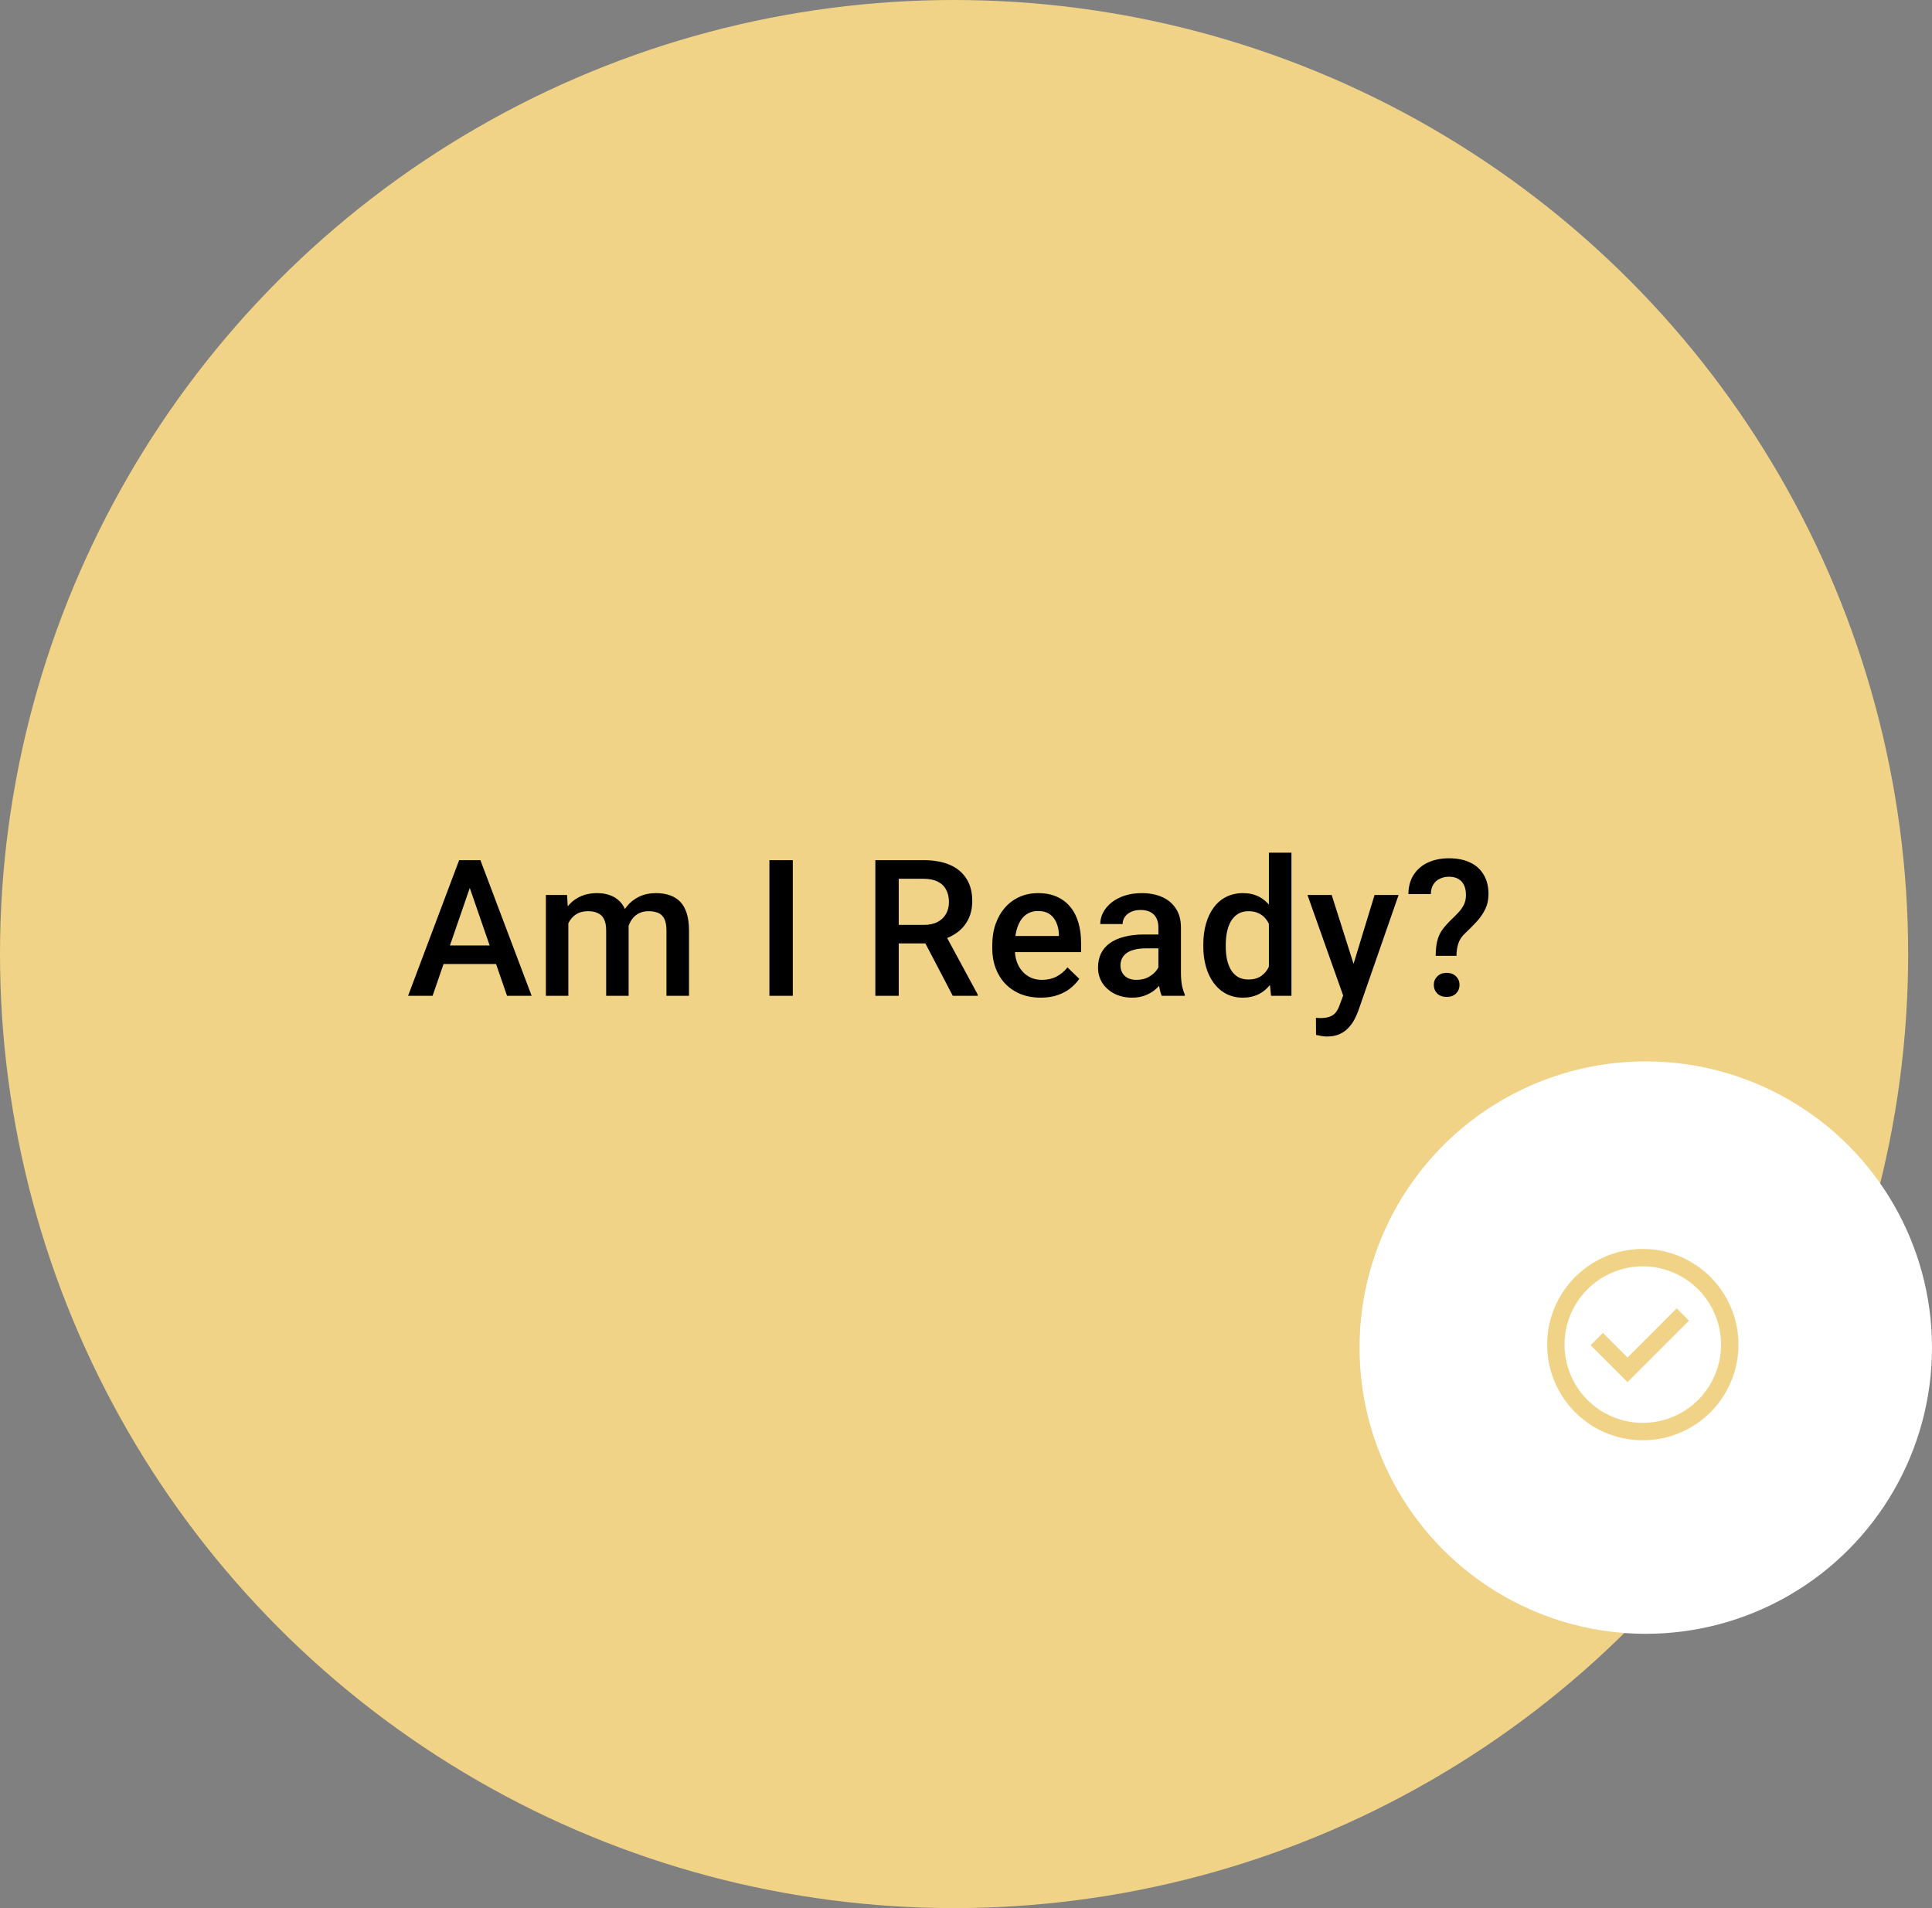
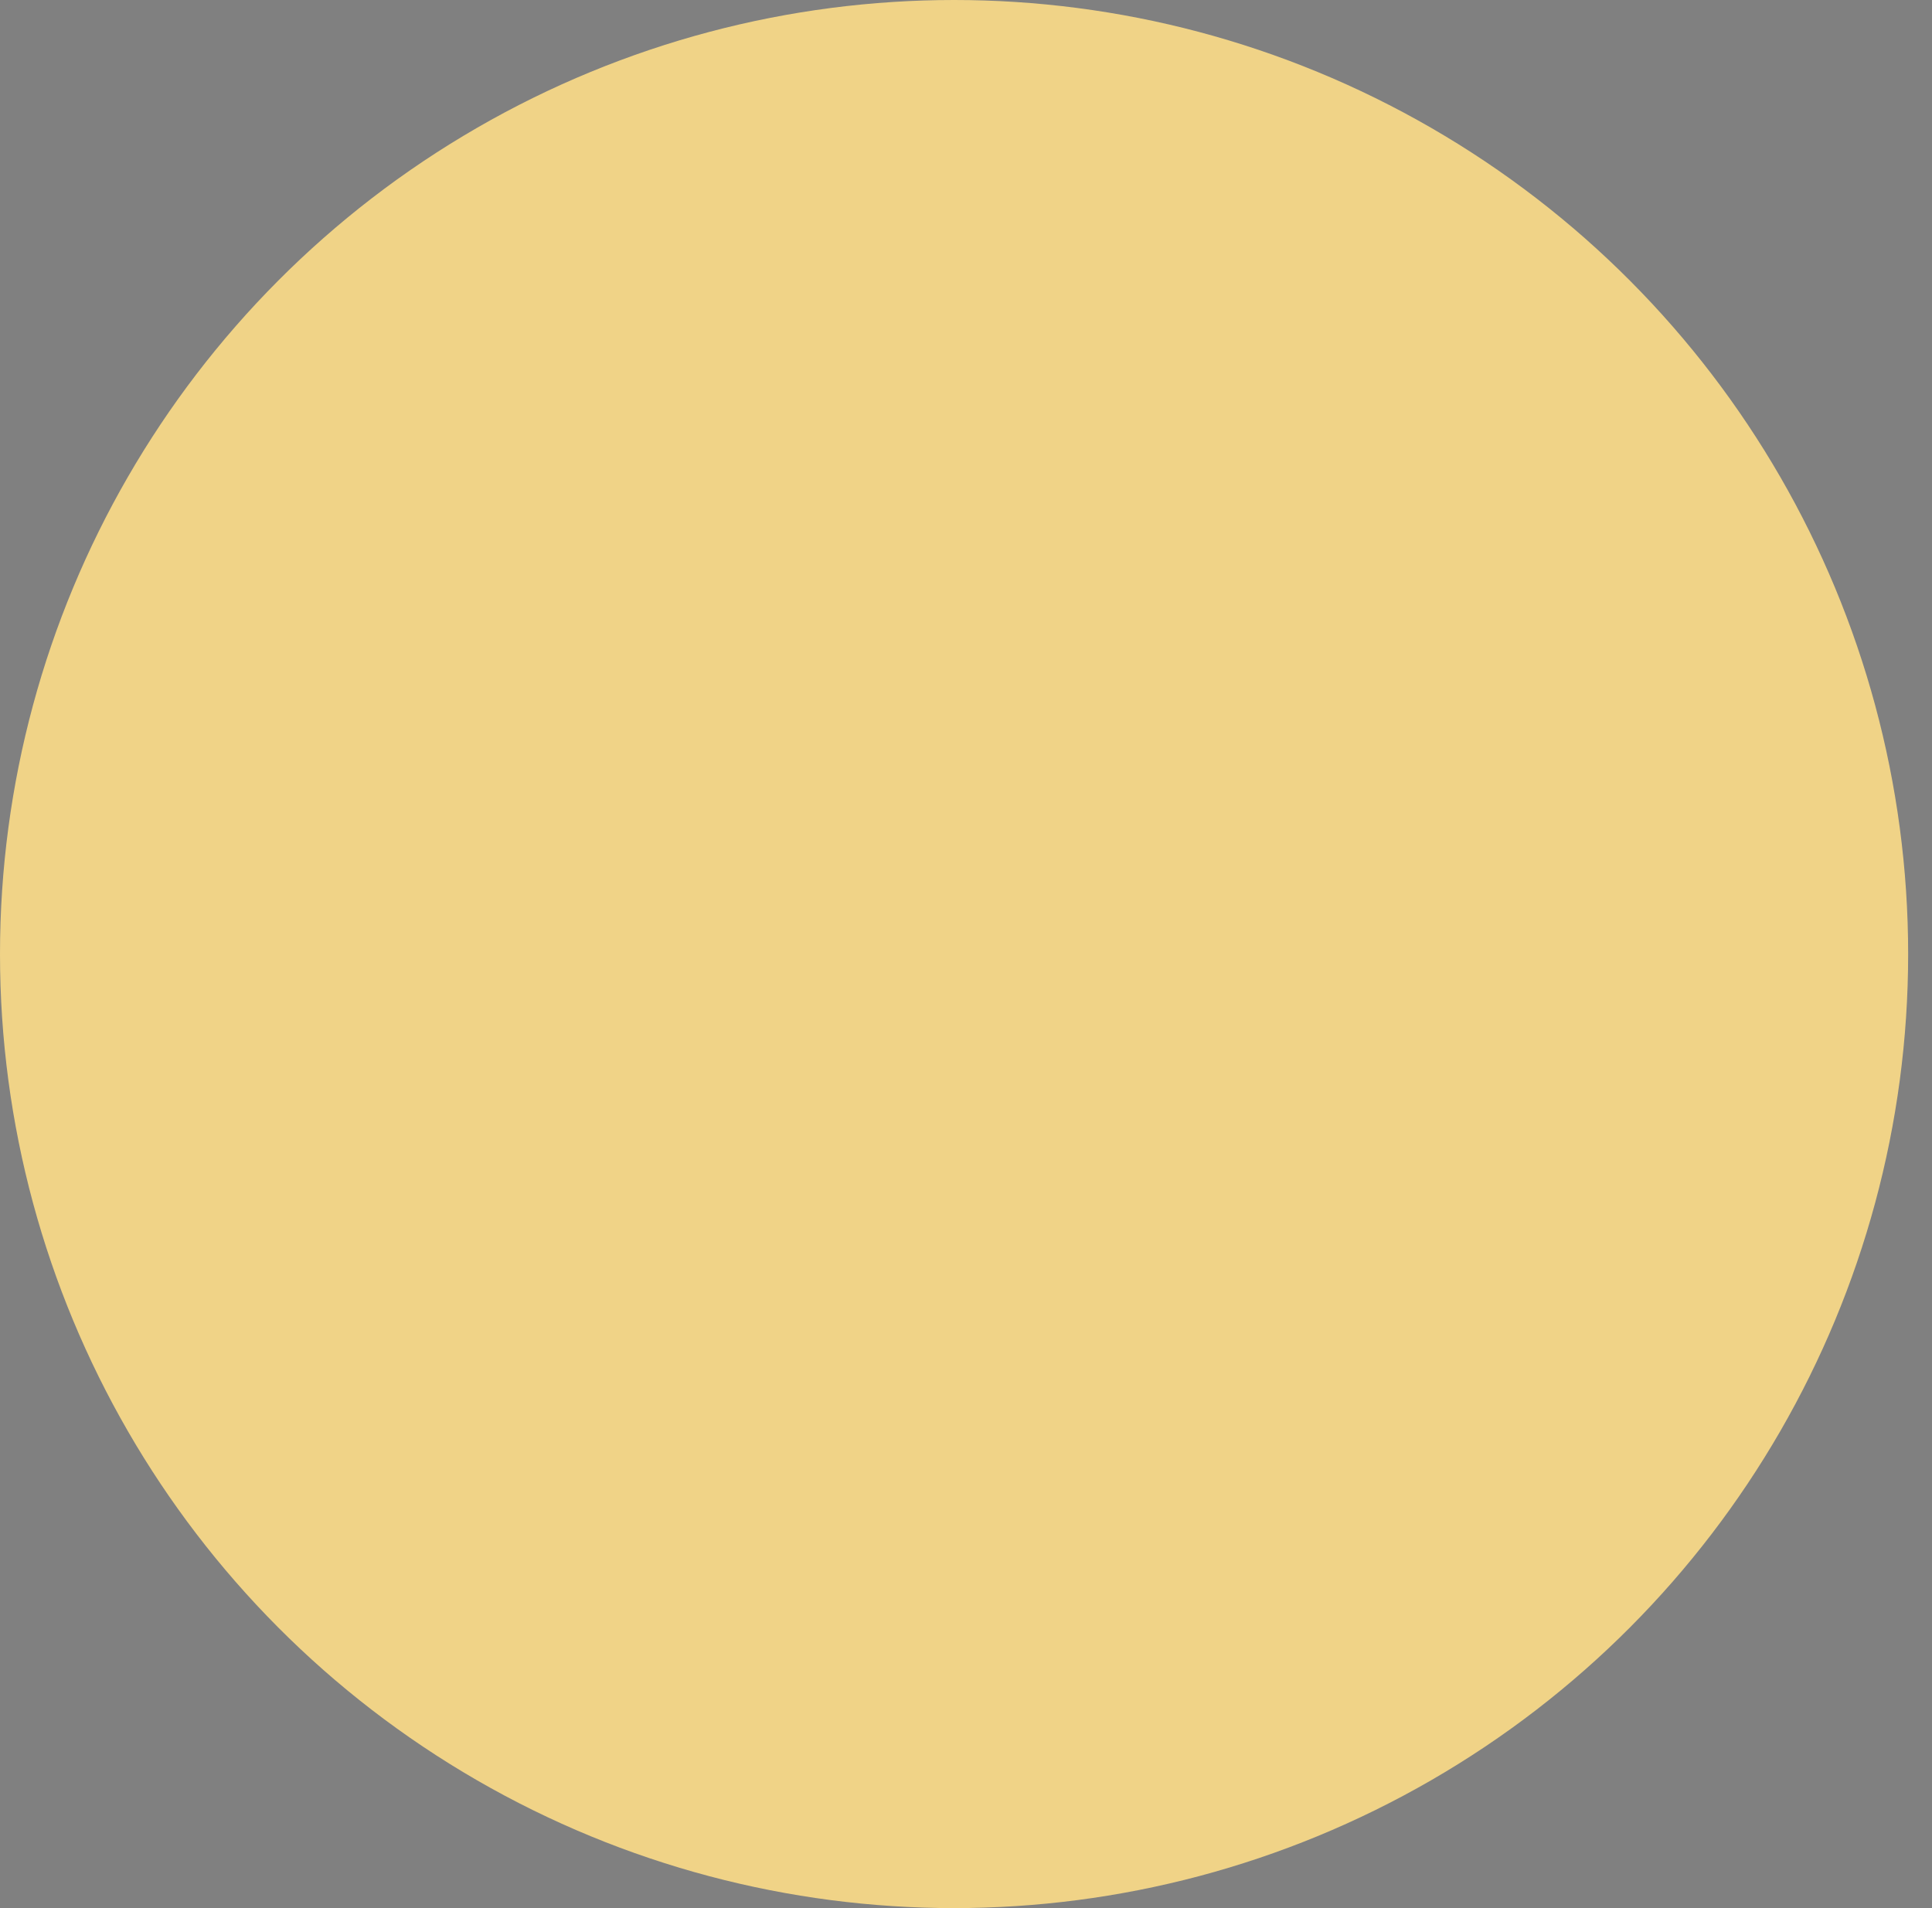
<svg xmlns="http://www.w3.org/2000/svg" width="324" height="320" viewBox="0 0 324 320" fill="none">
  <rect x="0" y="0" width="324" height="320" fill="#808080" stroke="none" />
  <circle cx="160" cy="160" r="160" fill="#F0D387" />
-   <path d="M79.344 147.281L72.547 167H68.438L77 144.25H79.625L79.344 147.281ZM85.031 167L78.219 147.281L77.922 144.25H80.562L89.156 167H85.031ZM84.703 158.562V161.672H72.328V158.562H84.703ZM95.312 153.531V167H91.547V150.094H95.094L95.312 153.531ZM94.703 157.922L93.422 157.906C93.422 156.74 93.568 155.661 93.859 154.672C94.151 153.682 94.578 152.823 95.141 152.094C95.703 151.354 96.401 150.786 97.234 150.391C98.078 149.984 99.052 149.781 100.156 149.781C100.927 149.781 101.63 149.896 102.266 150.125C102.911 150.344 103.469 150.693 103.938 151.172C104.417 151.651 104.781 152.266 105.031 153.016C105.292 153.766 105.422 154.672 105.422 155.734V167H101.656V156.062C101.656 155.24 101.531 154.594 101.281 154.125C101.042 153.656 100.693 153.323 100.234 153.125C99.787 152.917 99.25 152.812 98.625 152.812C97.917 152.812 97.312 152.948 96.812 153.219C96.323 153.49 95.922 153.859 95.609 154.328C95.297 154.797 95.068 155.339 94.922 155.953C94.776 156.568 94.703 157.224 94.703 157.922ZM105.188 156.922L103.422 157.312C103.422 156.292 103.562 155.328 103.844 154.422C104.135 153.505 104.557 152.703 105.109 152.016C105.672 151.318 106.365 150.771 107.188 150.375C108.01 149.979 108.953 149.781 110.016 149.781C110.88 149.781 111.651 149.901 112.328 150.141C113.016 150.37 113.599 150.734 114.078 151.234C114.557 151.734 114.922 152.385 115.172 153.188C115.422 153.979 115.547 154.938 115.547 156.062V167H111.766V156.047C111.766 155.193 111.641 154.531 111.391 154.062C111.151 153.594 110.807 153.271 110.359 153.094C109.911 152.906 109.375 152.812 108.75 152.812C108.167 152.812 107.651 152.922 107.203 153.141C106.766 153.349 106.396 153.646 106.094 154.031C105.792 154.406 105.562 154.839 105.406 155.328C105.26 155.818 105.188 156.349 105.188 156.922ZM132.953 144.25V167H129.031V144.25H132.953ZM146.797 144.25H154.844C156.573 144.25 158.047 144.51 159.266 145.031C160.484 145.552 161.417 146.323 162.062 147.344C162.719 148.354 163.047 149.604 163.047 151.094C163.047 152.229 162.839 153.229 162.422 154.094C162.005 154.958 161.417 155.688 160.656 156.281C159.896 156.865 158.99 157.318 157.938 157.641L156.75 158.219H149.516L149.484 155.109H154.906C155.844 155.109 156.625 154.943 157.25 154.609C157.875 154.276 158.344 153.823 158.656 153.25C158.979 152.667 159.141 152.01 159.141 151.281C159.141 150.49 158.984 149.802 158.672 149.219C158.37 148.625 157.901 148.172 157.266 147.859C156.63 147.536 155.823 147.375 154.844 147.375H150.719V167H146.797V144.25ZM159.781 167L154.438 156.781L158.547 156.766L163.969 166.797V167H159.781ZM174.531 167.312C173.281 167.312 172.151 167.109 171.141 166.703C170.141 166.286 169.286 165.708 168.578 164.969C167.88 164.229 167.344 163.359 166.969 162.359C166.594 161.359 166.406 160.281 166.406 159.125V158.5C166.406 157.177 166.599 155.979 166.984 154.906C167.37 153.833 167.906 152.917 168.594 152.156C169.281 151.385 170.094 150.797 171.031 150.391C171.969 149.984 172.984 149.781 174.078 149.781C175.286 149.781 176.344 149.984 177.25 150.391C178.156 150.797 178.906 151.37 179.5 152.109C180.104 152.839 180.552 153.708 180.844 154.719C181.146 155.729 181.297 156.844 181.297 158.062V159.672H168.234V156.969H177.578V156.672C177.557 155.995 177.422 155.359 177.172 154.766C176.932 154.172 176.562 153.693 176.062 153.328C175.562 152.964 174.896 152.781 174.062 152.781C173.438 152.781 172.88 152.917 172.391 153.188C171.911 153.448 171.51 153.828 171.188 154.328C170.865 154.828 170.615 155.432 170.438 156.141C170.271 156.839 170.188 157.625 170.188 158.5V159.125C170.188 159.865 170.286 160.552 170.484 161.188C170.693 161.812 170.995 162.359 171.391 162.828C171.786 163.297 172.266 163.667 172.828 163.938C173.391 164.198 174.031 164.328 174.75 164.328C175.656 164.328 176.464 164.146 177.172 163.781C177.88 163.417 178.495 162.901 179.016 162.234L181 164.156C180.635 164.688 180.161 165.198 179.578 165.688C178.995 166.167 178.281 166.557 177.438 166.859C176.604 167.161 175.635 167.312 174.531 167.312ZM194.266 163.609V155.547C194.266 154.943 194.156 154.422 193.938 153.984C193.719 153.547 193.385 153.208 192.938 152.969C192.5 152.729 191.948 152.609 191.281 152.609C190.667 152.609 190.135 152.714 189.688 152.922C189.24 153.13 188.891 153.411 188.641 153.766C188.391 154.12 188.266 154.521 188.266 154.969H184.516C184.516 154.302 184.677 153.656 185 153.031C185.323 152.406 185.792 151.849 186.406 151.359C187.021 150.87 187.755 150.484 188.609 150.203C189.464 149.922 190.422 149.781 191.484 149.781C192.755 149.781 193.88 149.995 194.859 150.422C195.849 150.849 196.625 151.495 197.188 152.359C197.76 153.214 198.047 154.286 198.047 155.578V163.094C198.047 163.865 198.099 164.557 198.203 165.172C198.318 165.776 198.479 166.302 198.688 166.75V167H194.828C194.651 166.594 194.51 166.078 194.406 165.453C194.312 164.818 194.266 164.203 194.266 163.609ZM194.812 156.719L194.844 159.047H192.141C191.443 159.047 190.828 159.115 190.297 159.25C189.766 159.375 189.323 159.562 188.969 159.812C188.615 160.062 188.349 160.365 188.172 160.719C187.995 161.073 187.906 161.474 187.906 161.922C187.906 162.37 188.01 162.781 188.219 163.156C188.427 163.521 188.729 163.807 189.125 164.016C189.531 164.224 190.021 164.328 190.594 164.328C191.365 164.328 192.036 164.172 192.609 163.859C193.193 163.536 193.651 163.146 193.984 162.688C194.318 162.219 194.495 161.776 194.516 161.359L195.734 163.031C195.609 163.458 195.396 163.917 195.094 164.406C194.792 164.896 194.396 165.365 193.906 165.812C193.427 166.25 192.849 166.609 192.172 166.891C191.505 167.172 190.734 167.312 189.859 167.312C188.755 167.312 187.771 167.094 186.906 166.656C186.042 166.208 185.365 165.609 184.875 164.859C184.385 164.099 184.141 163.24 184.141 162.281C184.141 161.385 184.307 160.594 184.641 159.906C184.984 159.208 185.484 158.625 186.141 158.156C186.807 157.688 187.62 157.333 188.578 157.094C189.536 156.844 190.63 156.719 191.859 156.719H194.812ZM212.797 163.5V143H216.578V167H213.156L212.797 163.5ZM201.797 158.734V158.406C201.797 157.125 201.948 155.958 202.25 154.906C202.552 153.844 202.99 152.932 203.562 152.172C204.135 151.401 204.833 150.812 205.656 150.406C206.479 149.99 207.406 149.781 208.438 149.781C209.458 149.781 210.354 149.979 211.125 150.375C211.896 150.771 212.552 151.339 213.094 152.078C213.635 152.807 214.068 153.682 214.391 154.703C214.714 155.714 214.943 156.839 215.078 158.078V159.125C214.943 160.333 214.714 161.438 214.391 162.438C214.068 163.438 213.635 164.302 213.094 165.031C212.552 165.76 211.891 166.323 211.109 166.719C210.339 167.115 209.438 167.312 208.406 167.312C207.385 167.312 206.464 167.099 205.641 166.672C204.828 166.245 204.135 165.646 203.562 164.875C202.99 164.104 202.552 163.198 202.25 162.156C201.948 161.104 201.797 159.964 201.797 158.734ZM205.562 158.406V158.734C205.562 159.505 205.63 160.224 205.766 160.891C205.911 161.557 206.135 162.146 206.438 162.656C206.74 163.156 207.13 163.552 207.609 163.844C208.099 164.125 208.682 164.266 209.359 164.266C210.214 164.266 210.917 164.078 211.469 163.703C212.021 163.328 212.453 162.823 212.766 162.188C213.089 161.542 213.307 160.823 213.422 160.031V157.203C213.359 156.589 213.229 156.016 213.031 155.484C212.844 154.953 212.589 154.49 212.266 154.094C211.943 153.688 211.542 153.375 211.062 153.156C210.594 152.927 210.036 152.812 209.391 152.812C208.703 152.812 208.12 152.958 207.641 153.25C207.161 153.542 206.766 153.943 206.453 154.453C206.151 154.964 205.927 155.557 205.781 156.234C205.635 156.911 205.562 157.635 205.562 158.406ZM225.922 165.156L230.516 150.094H234.547L227.766 169.578C227.609 169.995 227.406 170.448 227.156 170.938C226.906 171.427 226.578 171.891 226.172 172.328C225.776 172.776 225.281 173.135 224.688 173.406C224.094 173.688 223.375 173.828 222.531 173.828C222.198 173.828 221.875 173.797 221.562 173.734C221.26 173.682 220.974 173.625 220.703 173.562L220.688 170.688C220.792 170.698 220.917 170.708 221.062 170.719C221.219 170.729 221.344 170.734 221.438 170.734C222.062 170.734 222.583 170.656 223 170.5C223.417 170.354 223.755 170.115 224.016 169.781C224.286 169.448 224.516 169 224.703 168.438L225.922 165.156ZM223.328 150.094L227.344 162.75L228.016 166.719L225.406 167.391L219.266 150.094H223.328ZM244.25 160.297H240.766C240.776 159.328 240.859 158.516 241.016 157.859C241.172 157.193 241.432 156.589 241.797 156.047C242.172 155.505 242.667 154.932 243.281 154.328C243.76 153.87 244.193 153.438 244.578 153.031C244.964 152.615 245.271 152.177 245.5 151.719C245.729 151.25 245.844 150.714 245.844 150.109C245.844 149.453 245.734 148.896 245.516 148.438C245.297 147.979 244.974 147.63 244.547 147.391C244.13 147.151 243.609 147.031 242.984 147.031C242.464 147.031 241.974 147.135 241.516 147.344C241.057 147.542 240.688 147.854 240.406 148.281C240.125 148.698 239.974 149.25 239.953 149.938H236.188C236.208 148.625 236.521 147.521 237.125 146.625C237.729 145.729 238.542 145.057 239.562 144.609C240.583 144.161 241.724 143.938 242.984 143.938C244.38 143.938 245.573 144.177 246.562 144.656C247.552 145.125 248.307 145.812 248.828 146.719C249.359 147.615 249.625 148.698 249.625 149.969C249.625 150.885 249.443 151.719 249.078 152.469C248.714 153.208 248.24 153.901 247.656 154.547C247.073 155.182 246.443 155.818 245.766 156.453C245.182 156.984 244.786 157.562 244.578 158.188C244.37 158.802 244.26 159.505 244.25 160.297ZM240.453 165.172C240.453 164.609 240.646 164.135 241.031 163.75C241.417 163.354 241.943 163.156 242.609 163.156C243.276 163.156 243.802 163.354 244.188 163.75C244.573 164.135 244.766 164.609 244.766 165.172C244.766 165.734 244.573 166.214 244.188 166.609C243.802 166.995 243.276 167.188 242.609 167.188C241.943 167.188 241.417 166.995 241.031 166.609C240.646 166.214 240.453 165.734 240.453 165.172Z" fill="black" />
-   <circle cx="276" cy="226" r="48" fill="white" />
-   <path d="M272.938 231.791L266.75 225.602L268.812 223.54L272.938 227.664L281.186 219.414L283.25 221.478L272.938 231.791Z" fill="#F0D387" />
-   <path fill-rule="evenodd" clip-rule="evenodd" d="M259.458 225.5C259.458 216.641 266.641 209.458 275.5 209.458C284.359 209.458 291.542 216.641 291.542 225.5C291.542 234.359 284.359 241.542 275.5 241.542C266.641 241.542 259.458 234.359 259.458 225.5ZM275.5 238.625C273.776 238.625 272.07 238.285 270.477 237.626C268.885 236.966 267.438 236 266.219 234.781C265 233.562 264.034 232.115 263.374 230.523C262.715 228.93 262.375 227.224 262.375 225.5C262.375 223.776 262.715 222.07 263.374 220.477C264.034 218.885 265 217.438 266.219 216.219C267.438 215 268.885 214.034 270.477 213.374C272.07 212.714 273.776 212.375 275.5 212.375C278.981 212.375 282.319 213.758 284.781 216.219C287.242 218.681 288.625 222.019 288.625 225.5C288.625 228.981 287.242 232.319 284.781 234.781C282.319 237.242 278.981 238.625 275.5 238.625Z" fill="#F0D387" />
</svg>